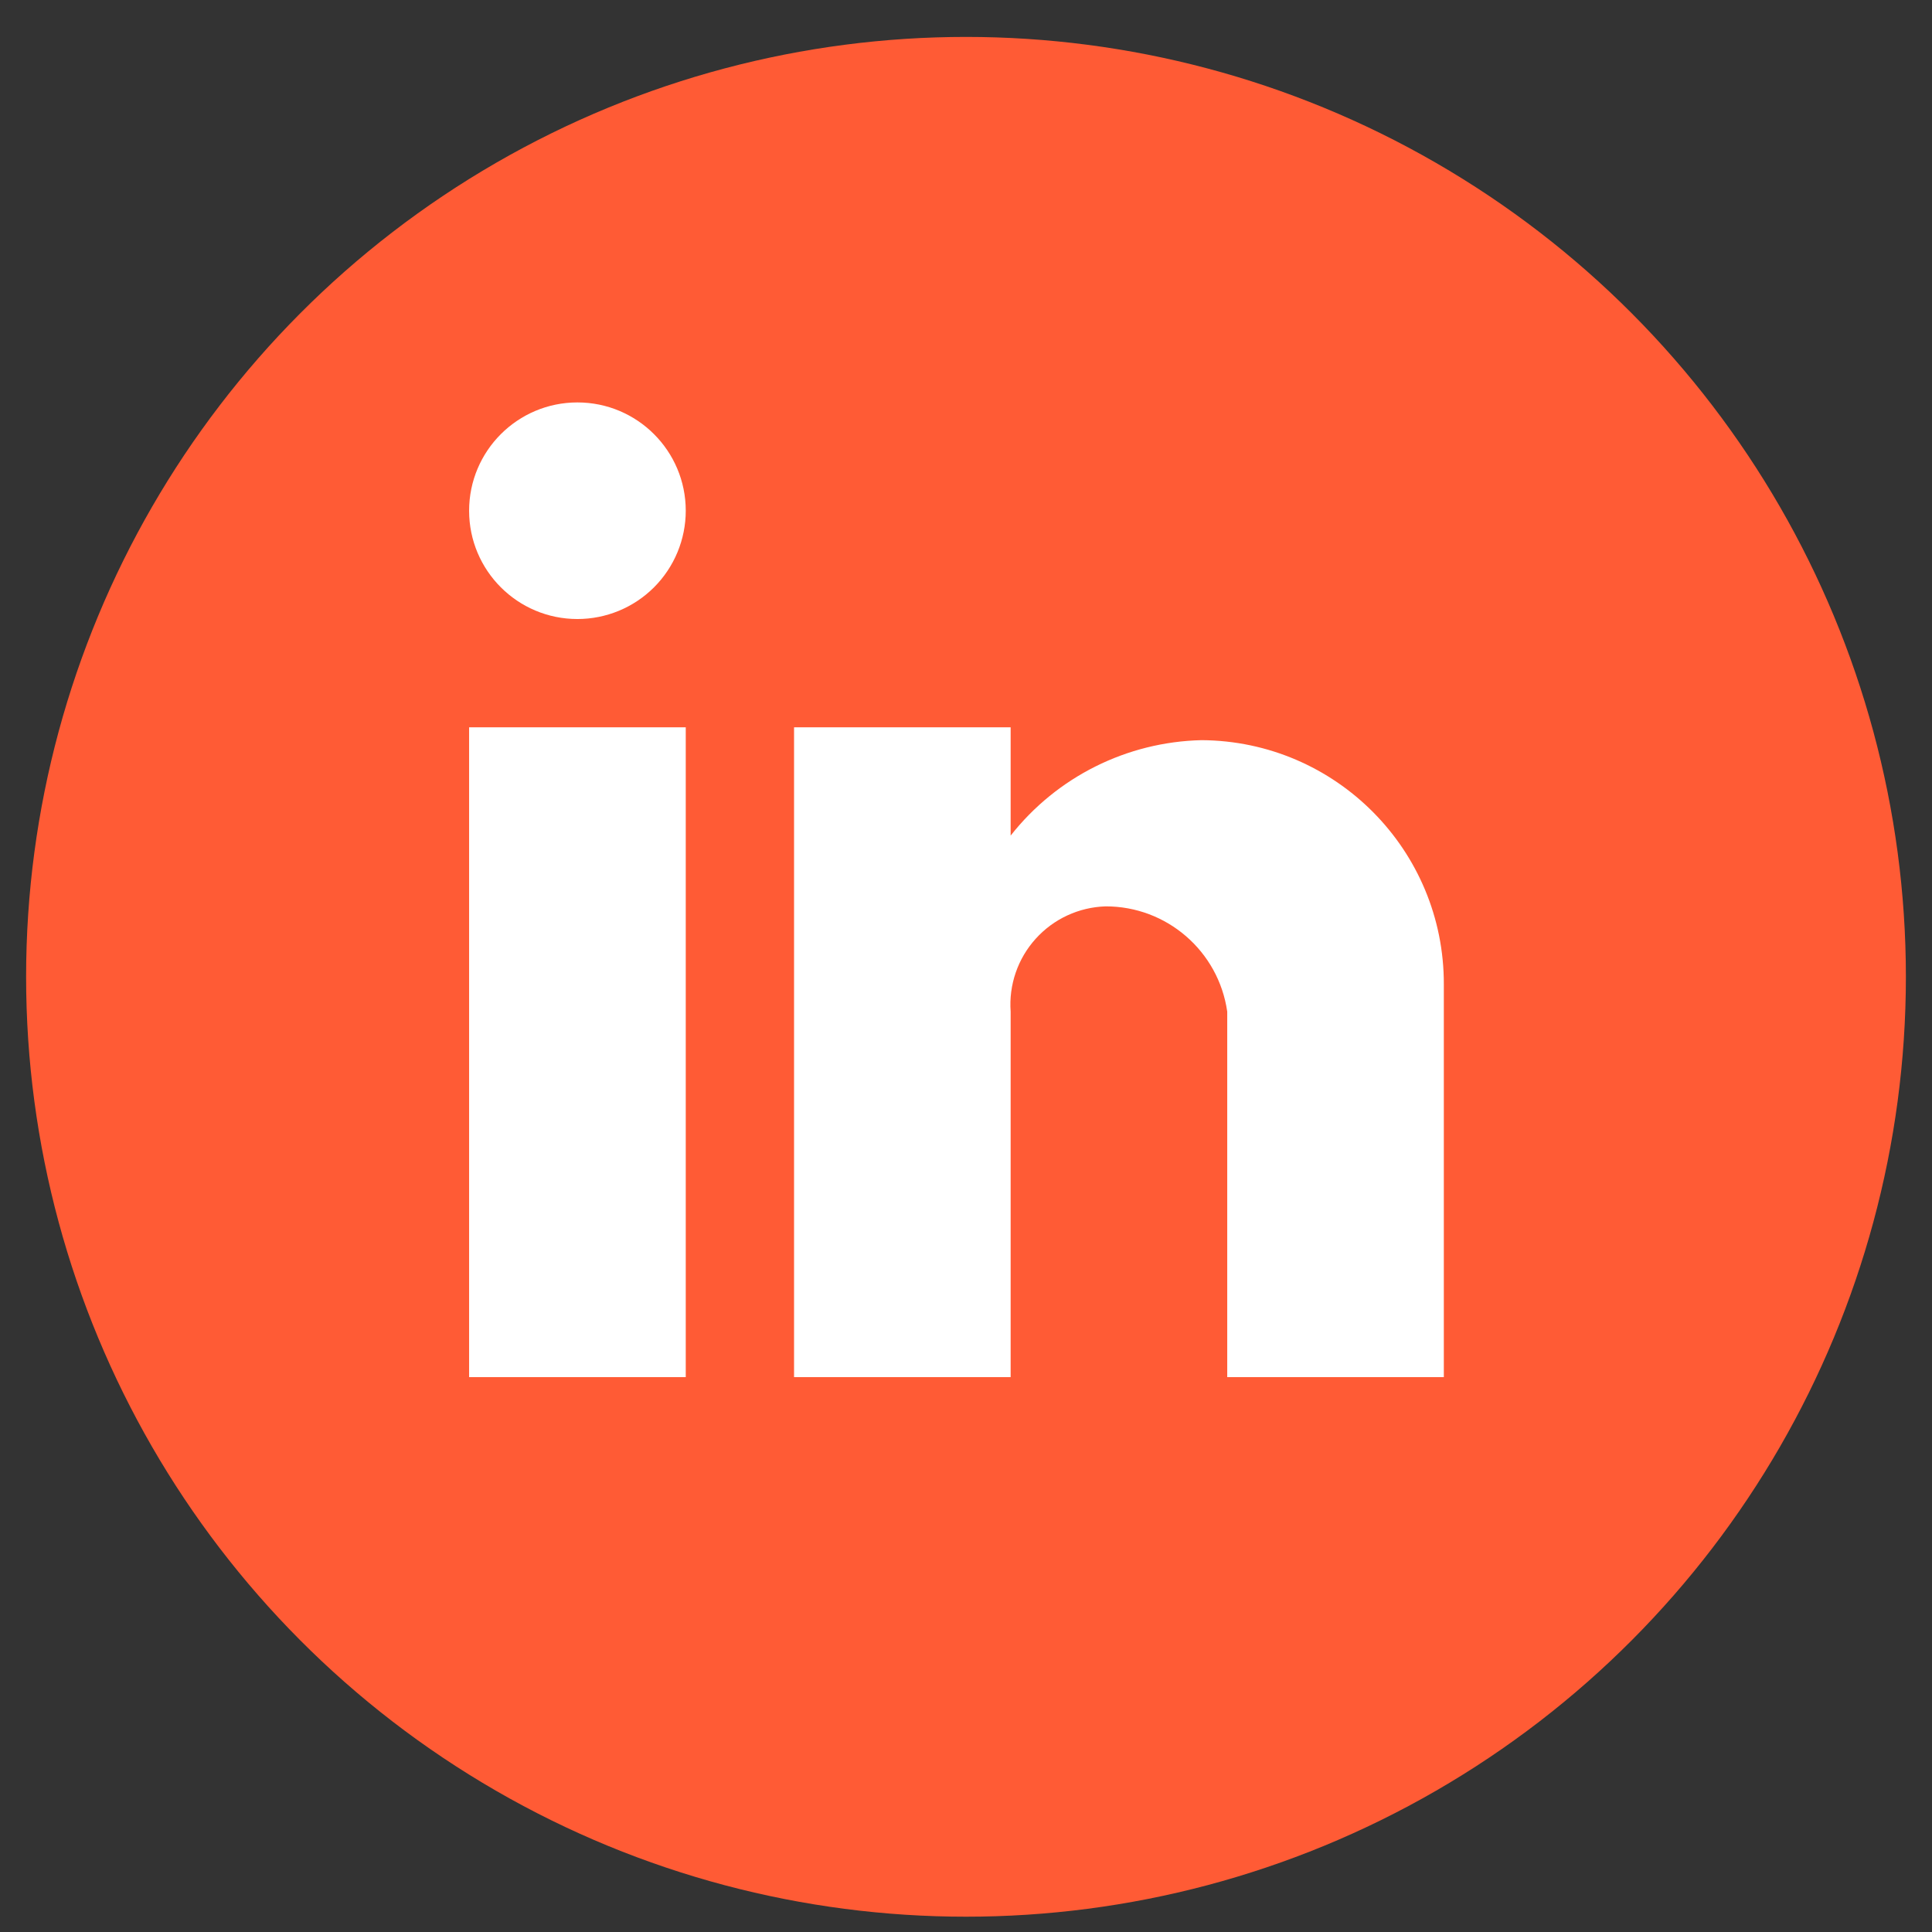
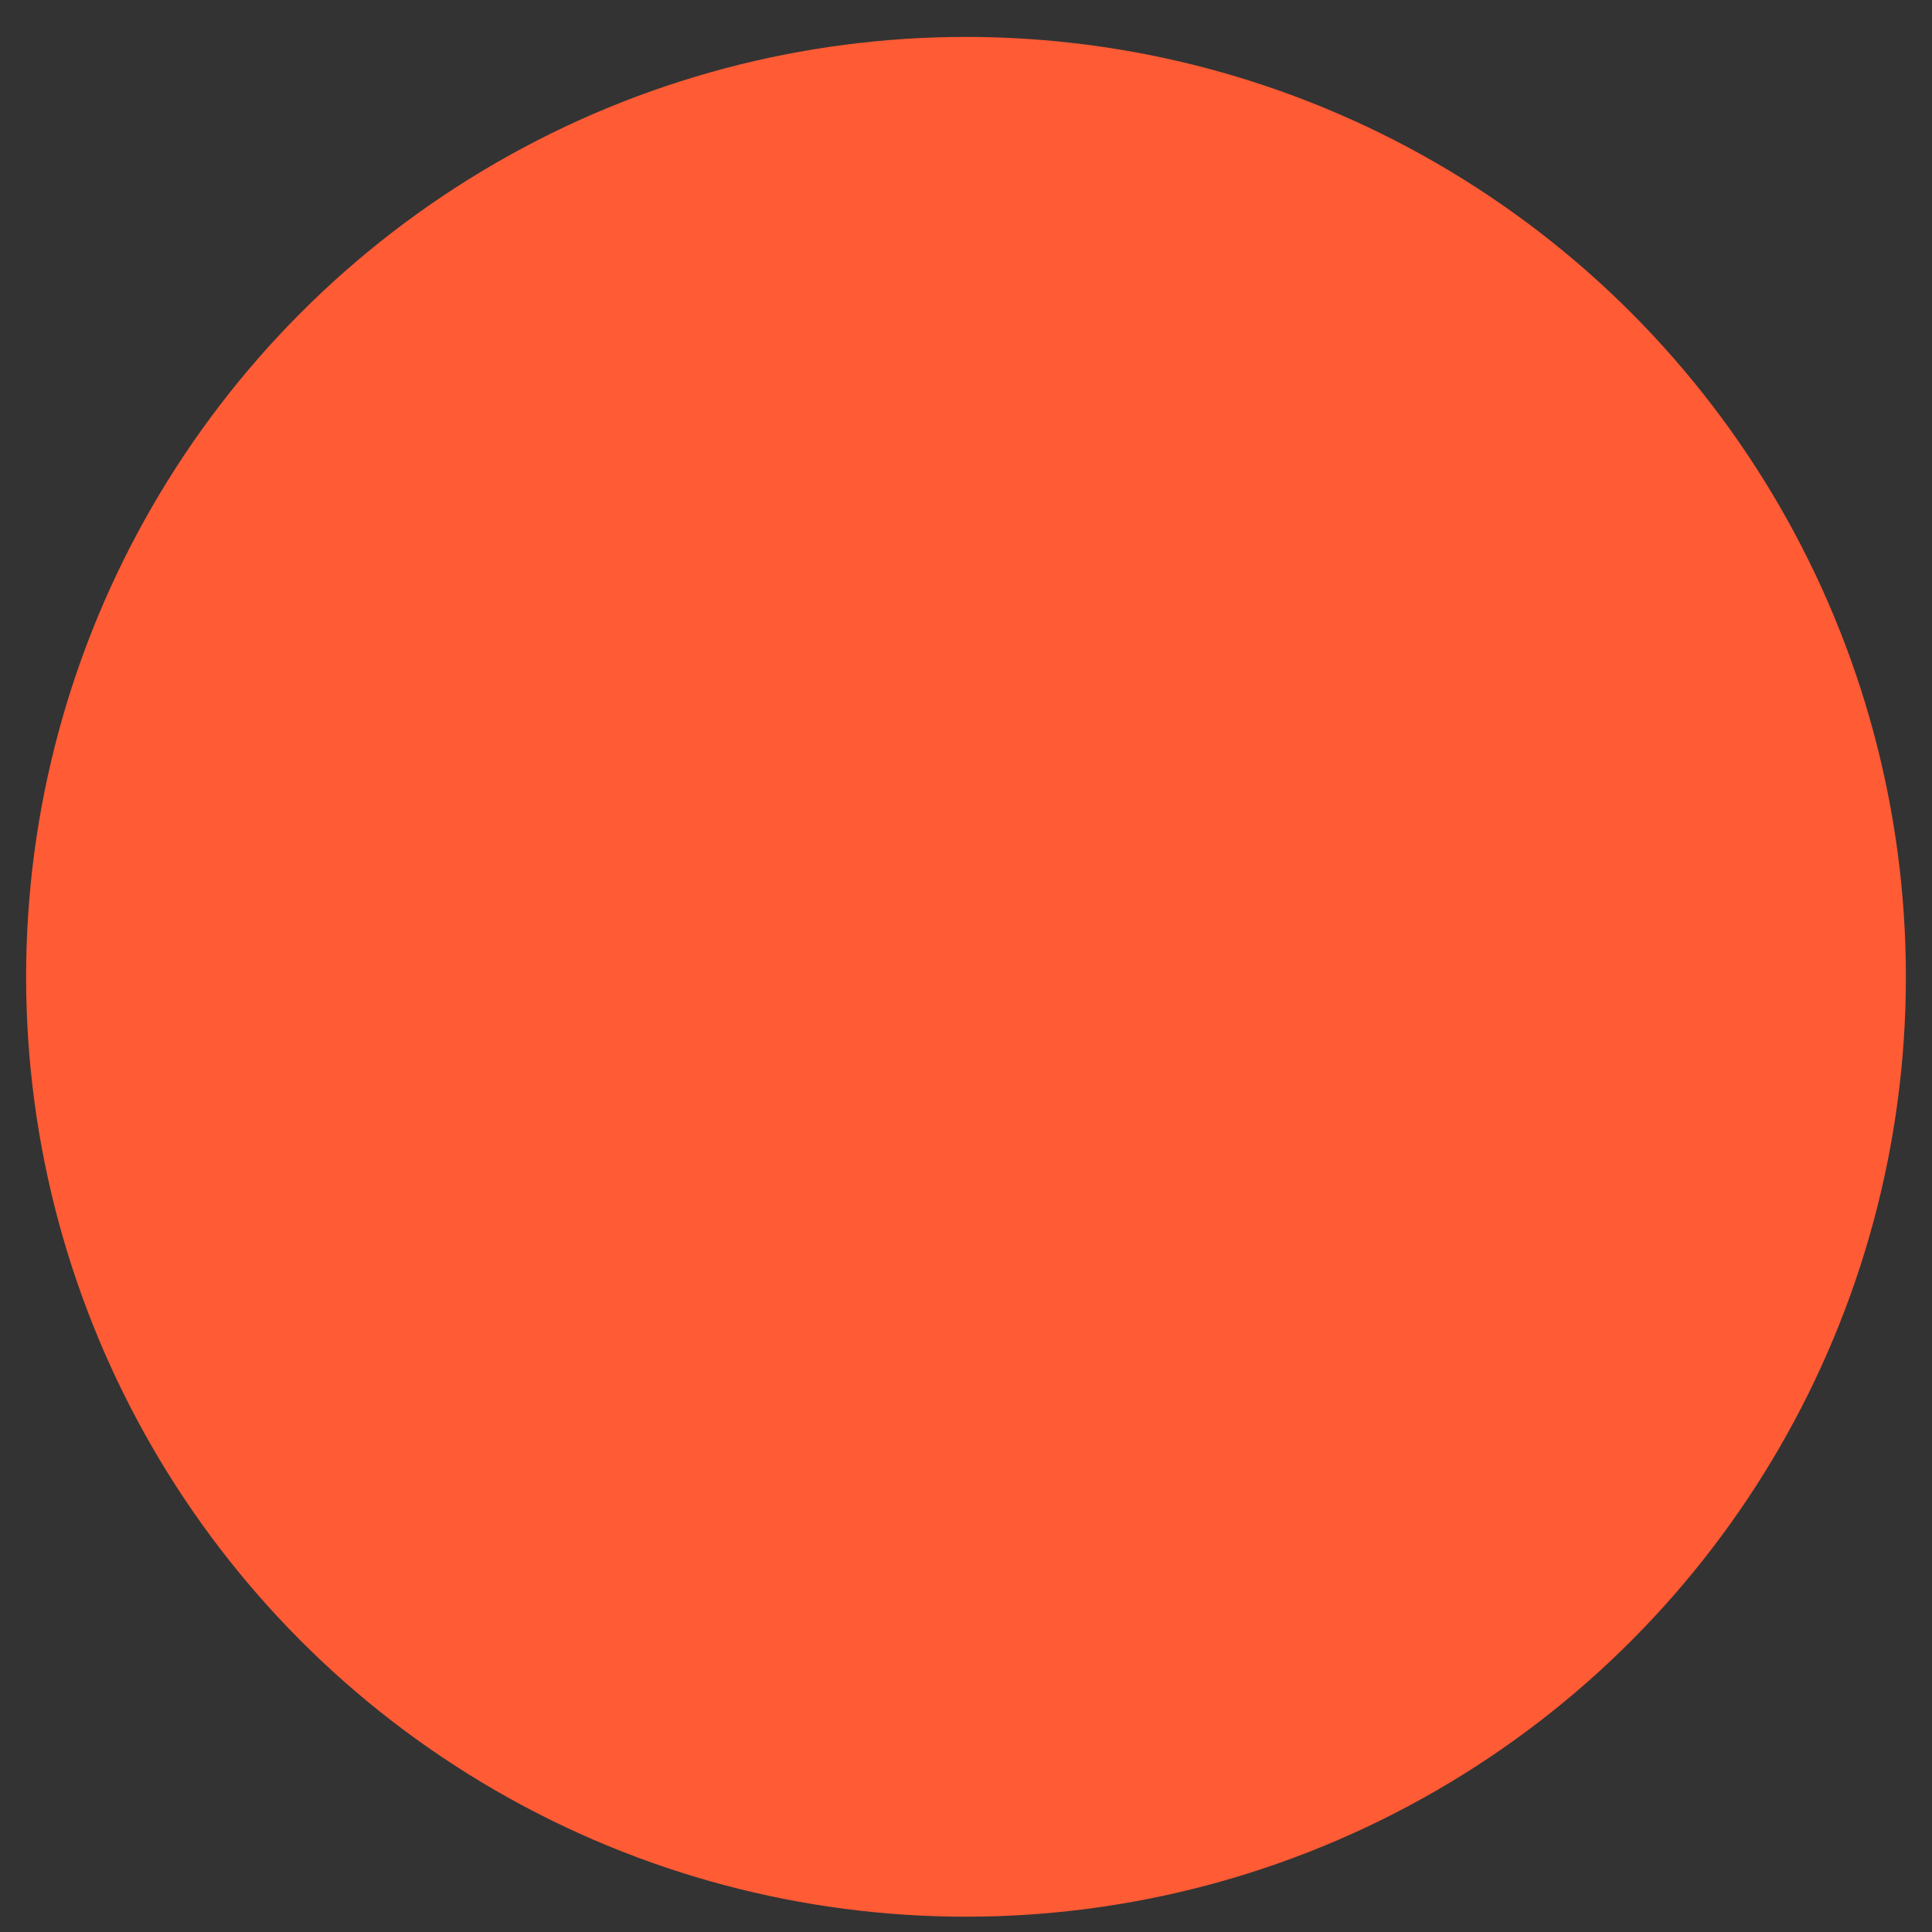
<svg xmlns="http://www.w3.org/2000/svg" width="37" height="37" viewBox="0 0 37 37" fill="none">
  <rect x="0" y="0" width="37" height="37" fill="#333333" stroke="none" />
  <circle cx="18.5" cy="18.707" r="18" fill="#FF5B35" />
-   <path d="M19.355 26.374H15.207V13.929H19.355V16.003C20.239 14.878 21.58 14.208 23.01 14.175C25.583 14.189 27.659 16.283 27.651 18.855V26.374H23.503V19.374C23.337 18.215 22.343 17.355 21.173 17.358C20.661 17.374 20.177 17.598 19.834 17.979C19.491 18.359 19.318 18.863 19.355 19.374V26.374ZM13.133 26.374H8.984V13.929H13.133V26.374ZM11.058 11.855C9.913 11.855 8.984 10.927 8.984 9.781C8.984 8.636 9.913 7.707 11.058 7.707C12.204 7.707 13.133 8.636 13.133 9.781C13.133 10.331 12.914 10.859 12.525 11.248C12.136 11.637 11.608 11.855 11.058 11.855Z" fill="white" />
</svg>